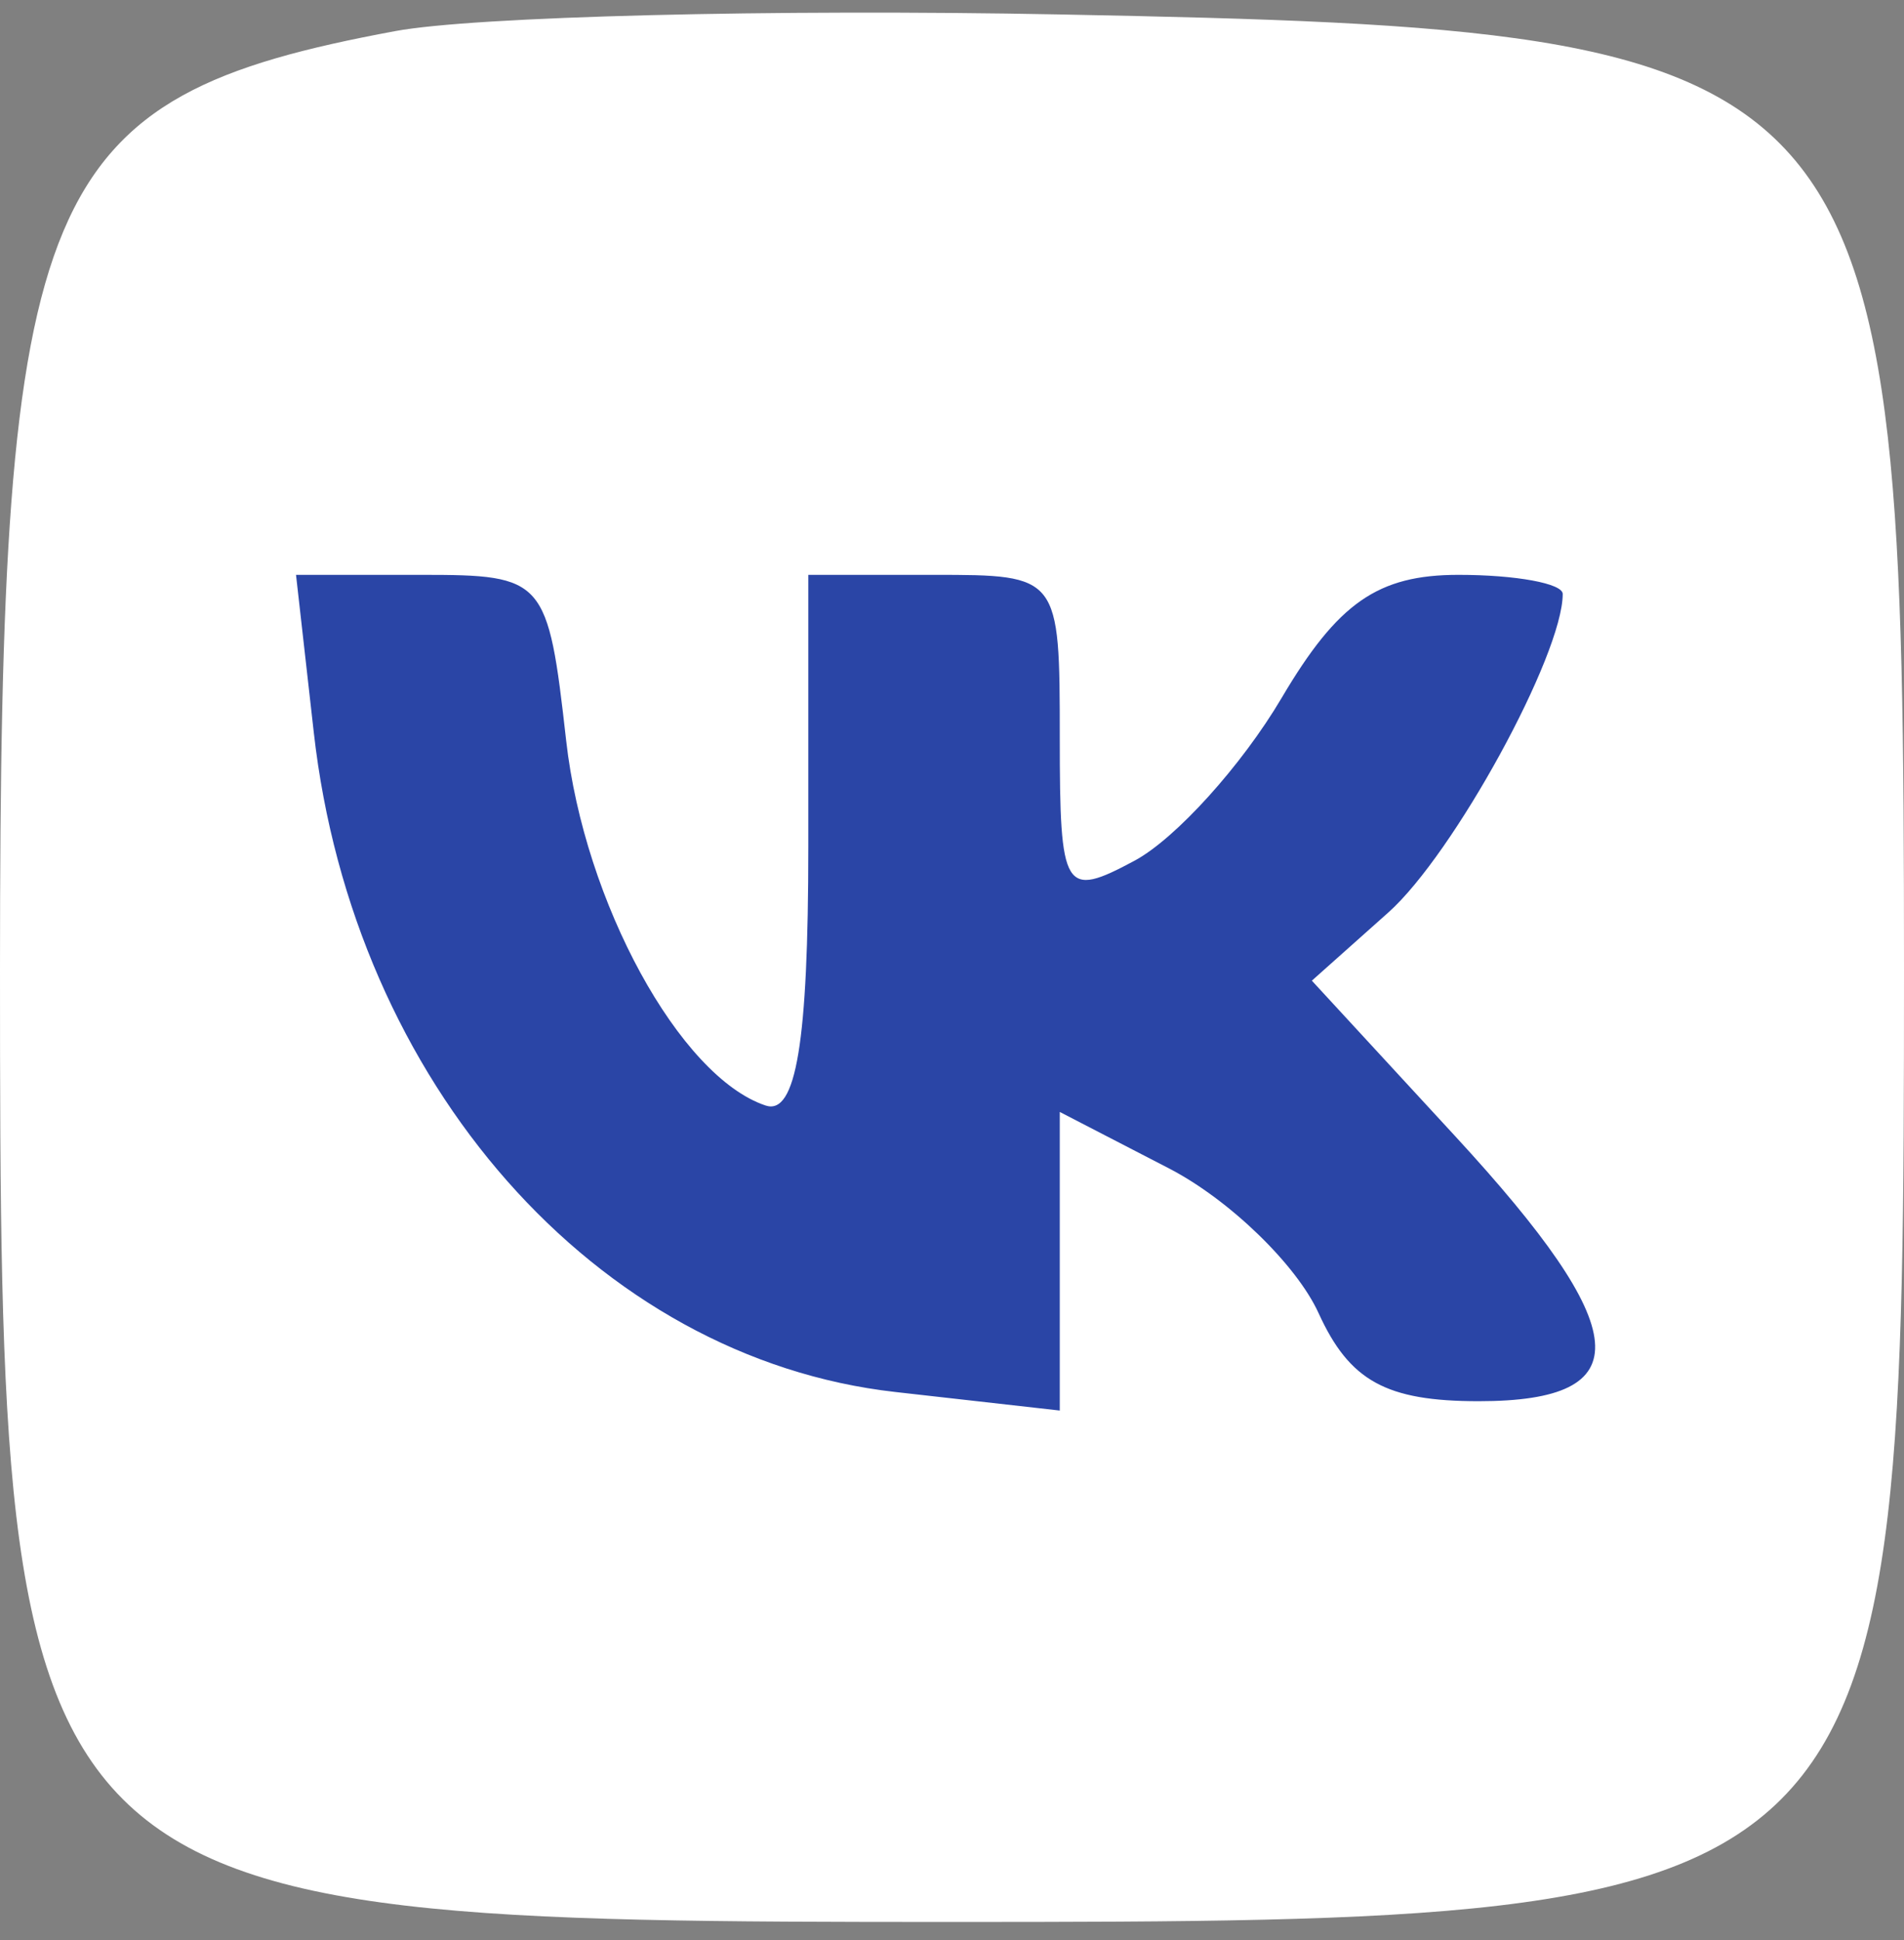
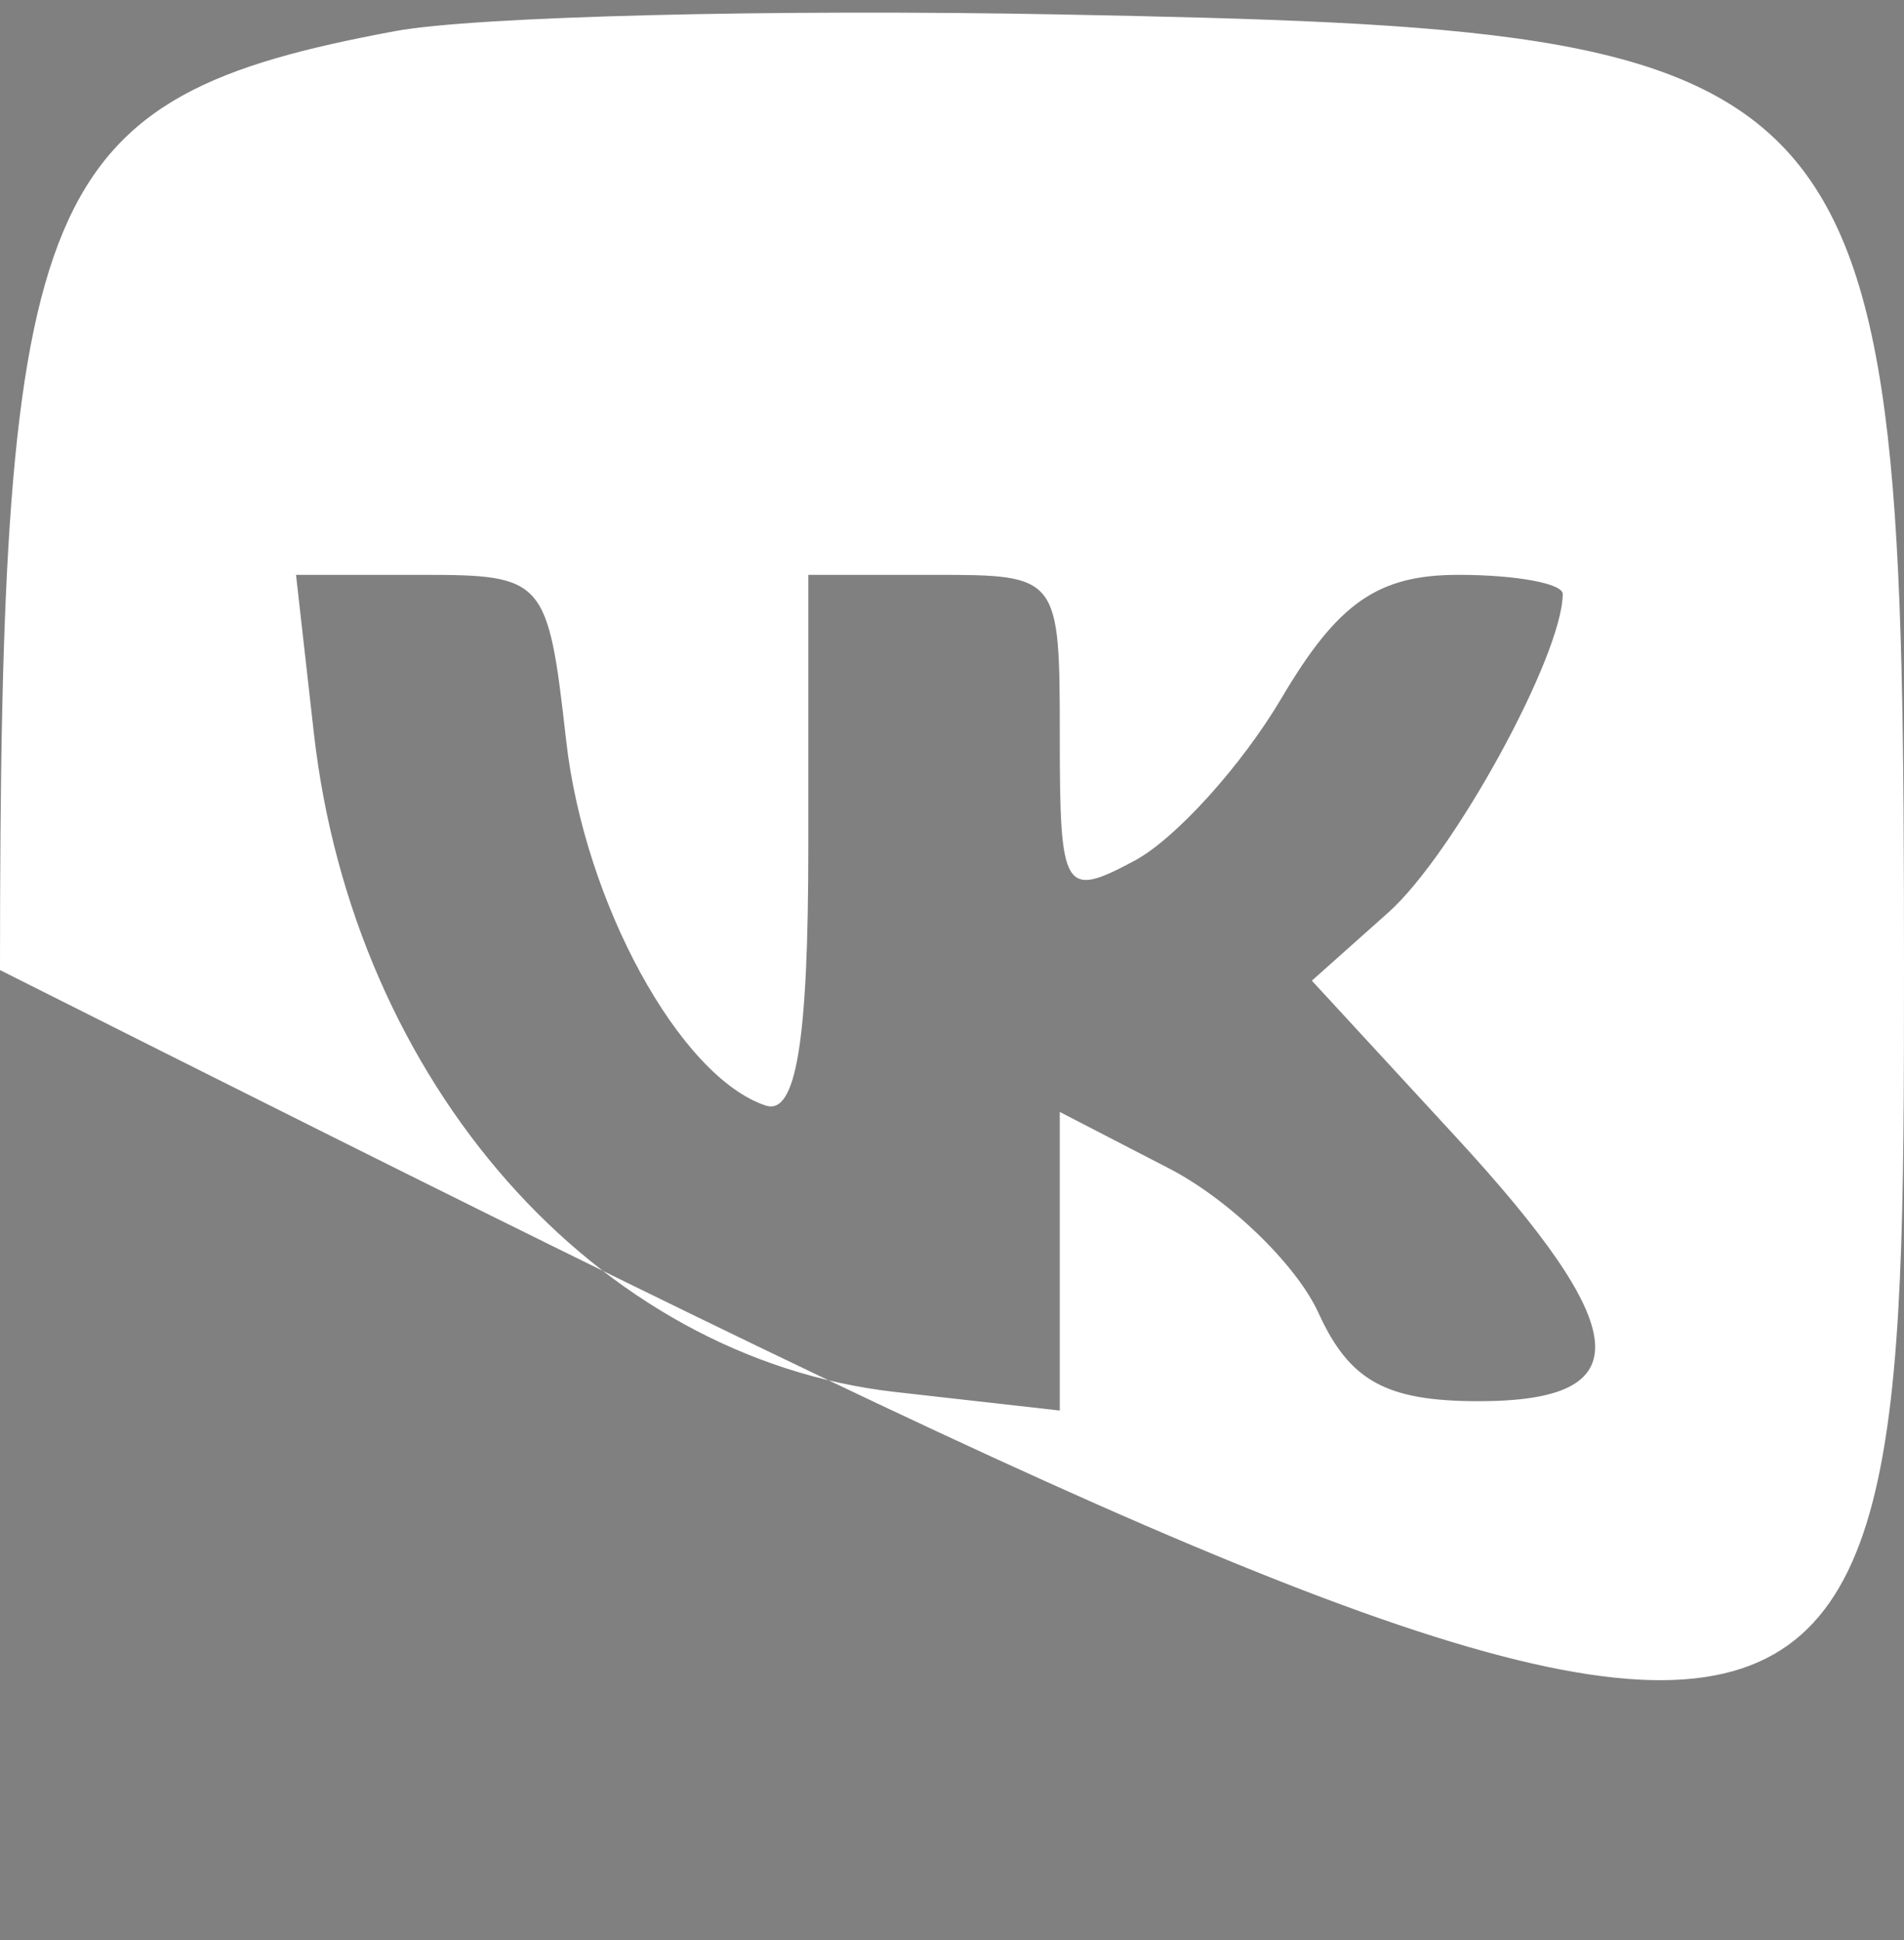
<svg xmlns="http://www.w3.org/2000/svg" width="53" height="54" viewBox="0 0 53 54" fill="none">
  <rect x="0" y="0" width="53" height="54" fill="#808080" stroke="none" />
-   <rect x="6" y="12" width="41" height="30" fill="#2A45A6" />
-   <path fill-rule="evenodd" clip-rule="evenodd" d="M11 0.866C1.031 2.72 0 5.17 0 27C0 53.212 0.283 53.495 26.5 53.495C52.717 53.495 53 53.212 53 27C53 1.518 52.405 0.844 29.5 0.402C21.525 0.248 13.2 0.456 11 0.866ZM15.76 20.614C16.267 25.115 18.923 29.974 21.311 30.77C22.16 31.053 22.5 28.999 22.5 23.583V16H26C29.486 16 29.5 16.019 29.5 20.535C29.5 24.818 29.616 25.009 31.58 23.957C32.723 23.345 34.568 21.304 35.678 19.422C37.24 16.776 38.356 16 40.599 16C42.194 16 43.5 16.239 43.5 16.532C43.5 18.231 40.462 23.78 38.646 25.397L36.517 27.295L40.508 31.625C45.496 37.036 45.67 39 41.161 39C38.586 39 37.565 38.438 36.704 36.548C36.089 35.2 34.217 33.388 32.543 32.522L29.5 30.949V35.104V39.26L24.925 38.744C16.595 37.806 9.834 30.14 8.735 20.389L8.24 16H11.74C15.159 16 15.252 16.107 15.76 20.614Z" fill="white" />
+   <path fill-rule="evenodd" clip-rule="evenodd" d="M11 0.866C1.031 2.72 0 5.17 0 27C52.717 53.495 53 53.212 53 27C53 1.518 52.405 0.844 29.5 0.402C21.525 0.248 13.2 0.456 11 0.866ZM15.76 20.614C16.267 25.115 18.923 29.974 21.311 30.77C22.16 31.053 22.5 28.999 22.5 23.583V16H26C29.486 16 29.5 16.019 29.5 20.535C29.5 24.818 29.616 25.009 31.58 23.957C32.723 23.345 34.568 21.304 35.678 19.422C37.24 16.776 38.356 16 40.599 16C42.194 16 43.5 16.239 43.5 16.532C43.5 18.231 40.462 23.78 38.646 25.397L36.517 27.295L40.508 31.625C45.496 37.036 45.67 39 41.161 39C38.586 39 37.565 38.438 36.704 36.548C36.089 35.2 34.217 33.388 32.543 32.522L29.5 30.949V35.104V39.26L24.925 38.744C16.595 37.806 9.834 30.14 8.735 20.389L8.24 16H11.74C15.159 16 15.252 16.107 15.76 20.614Z" fill="white" />
</svg>